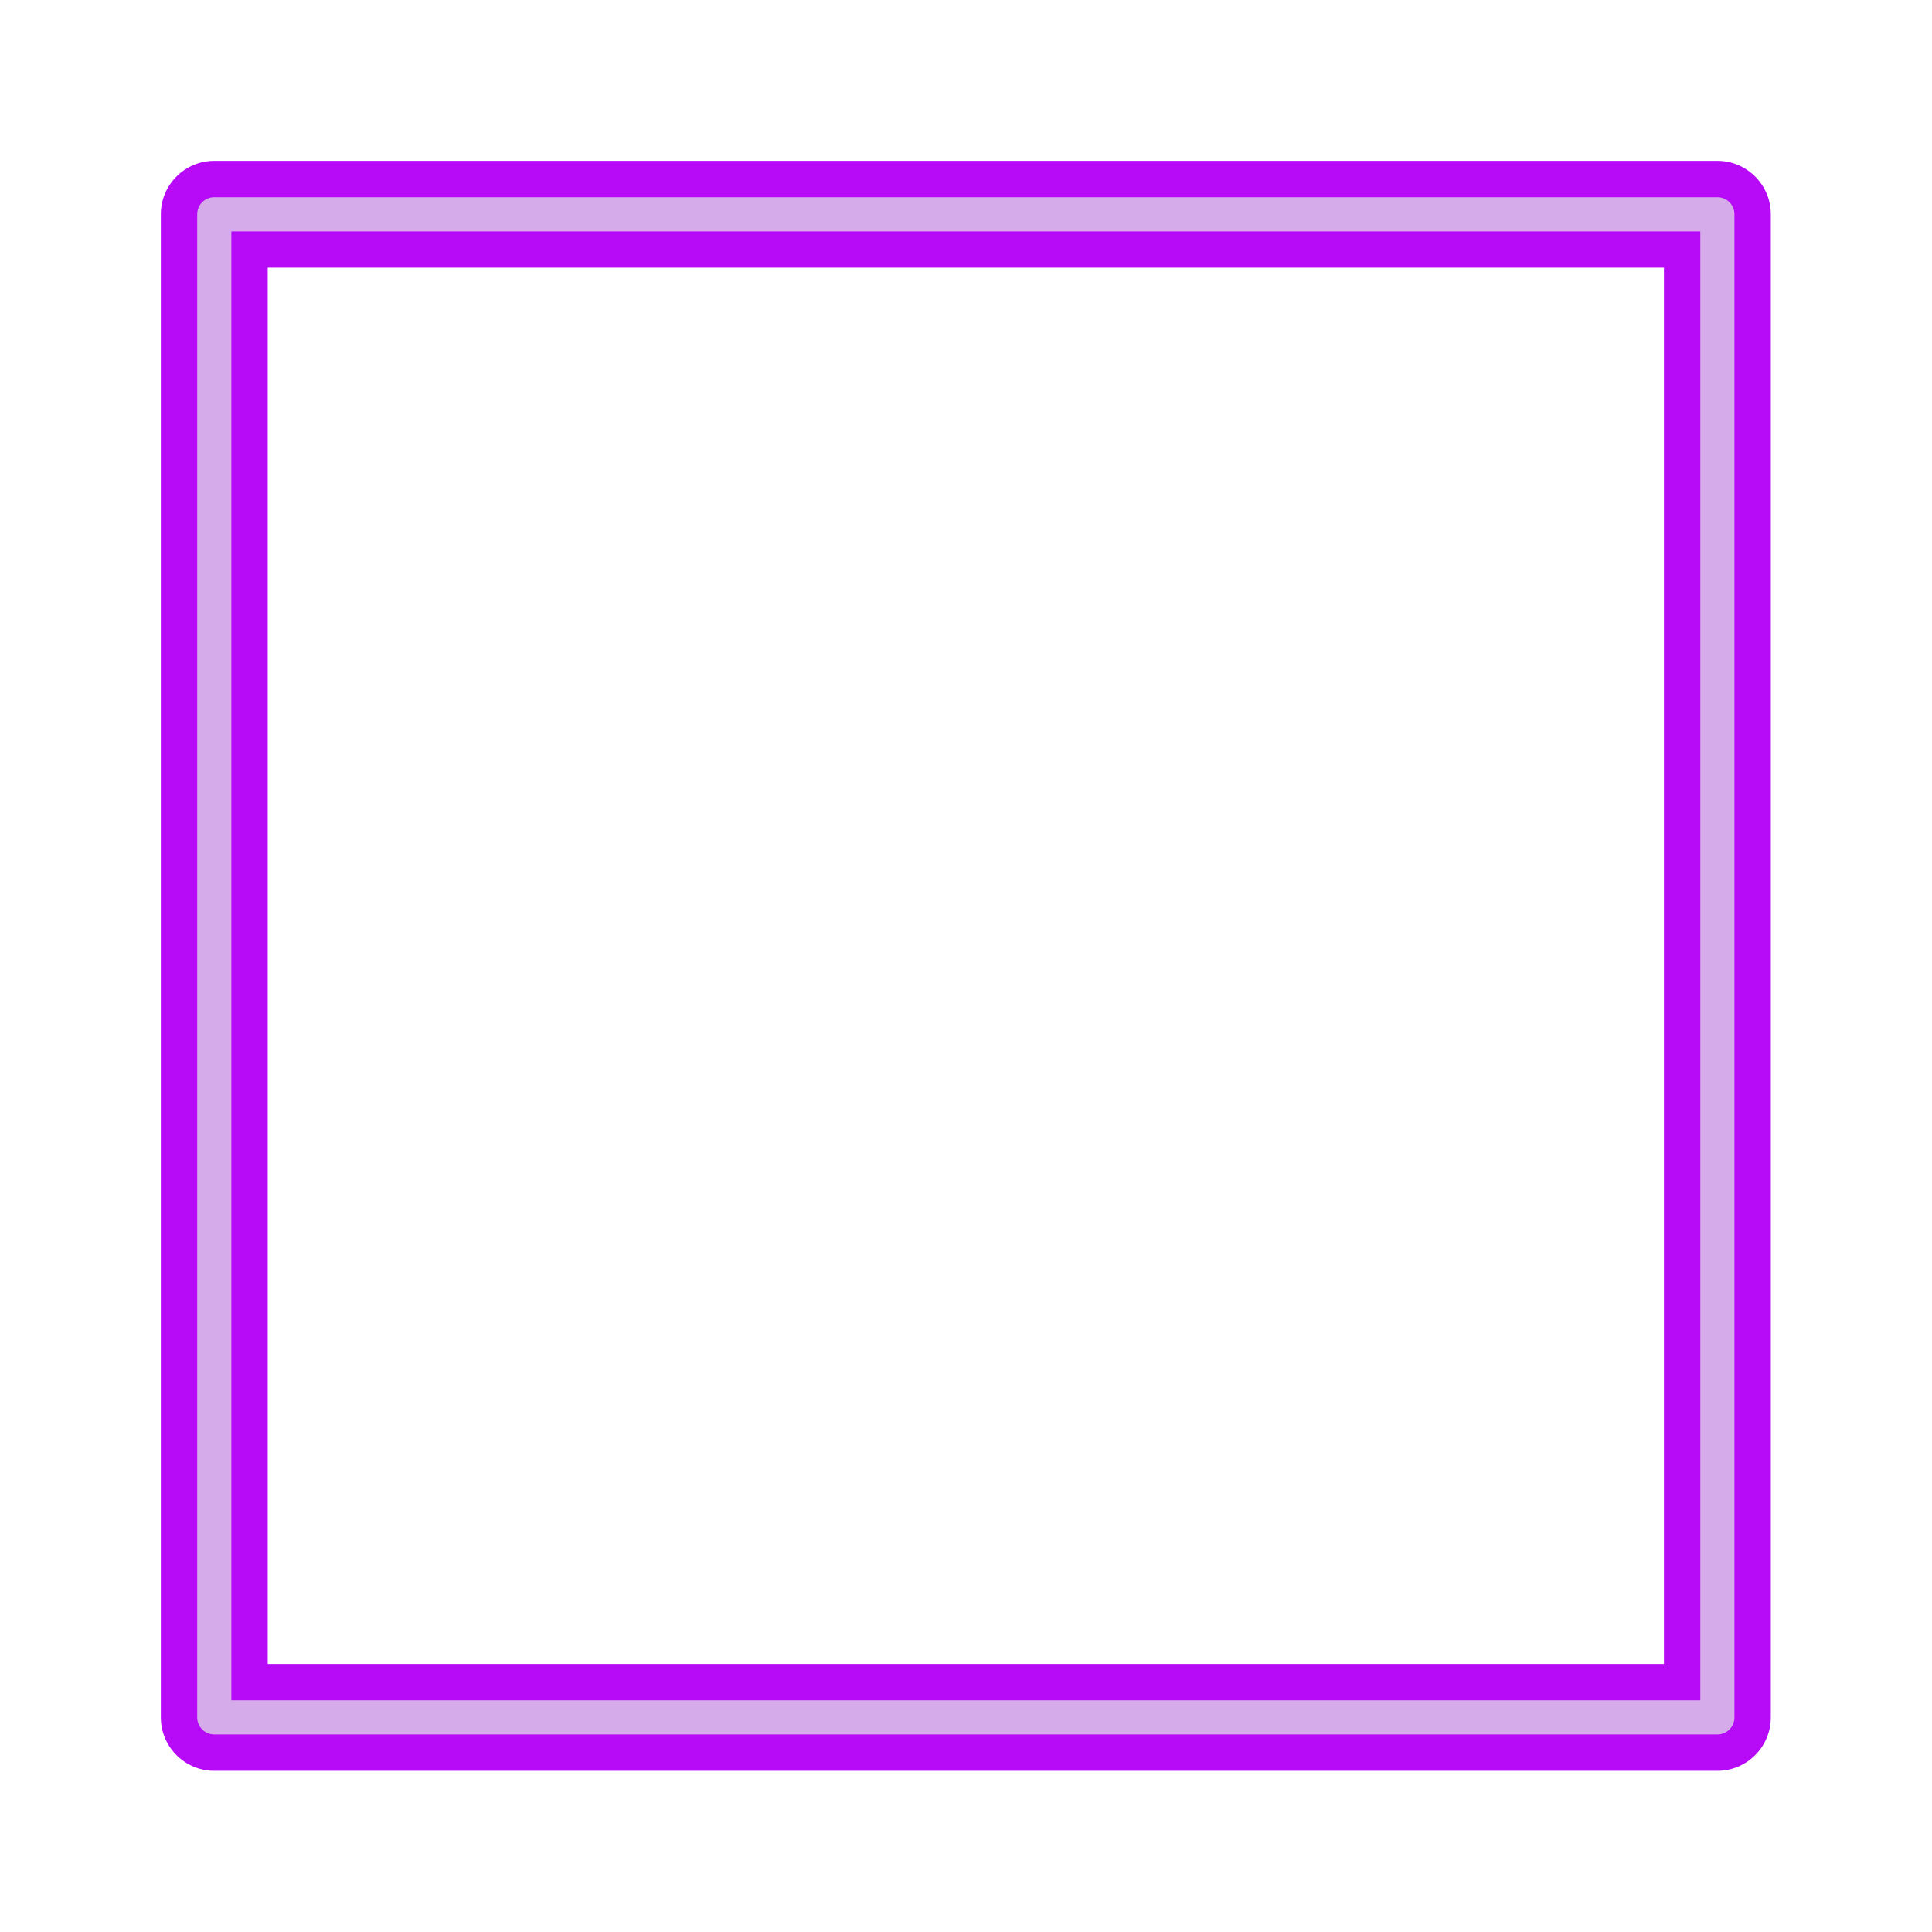
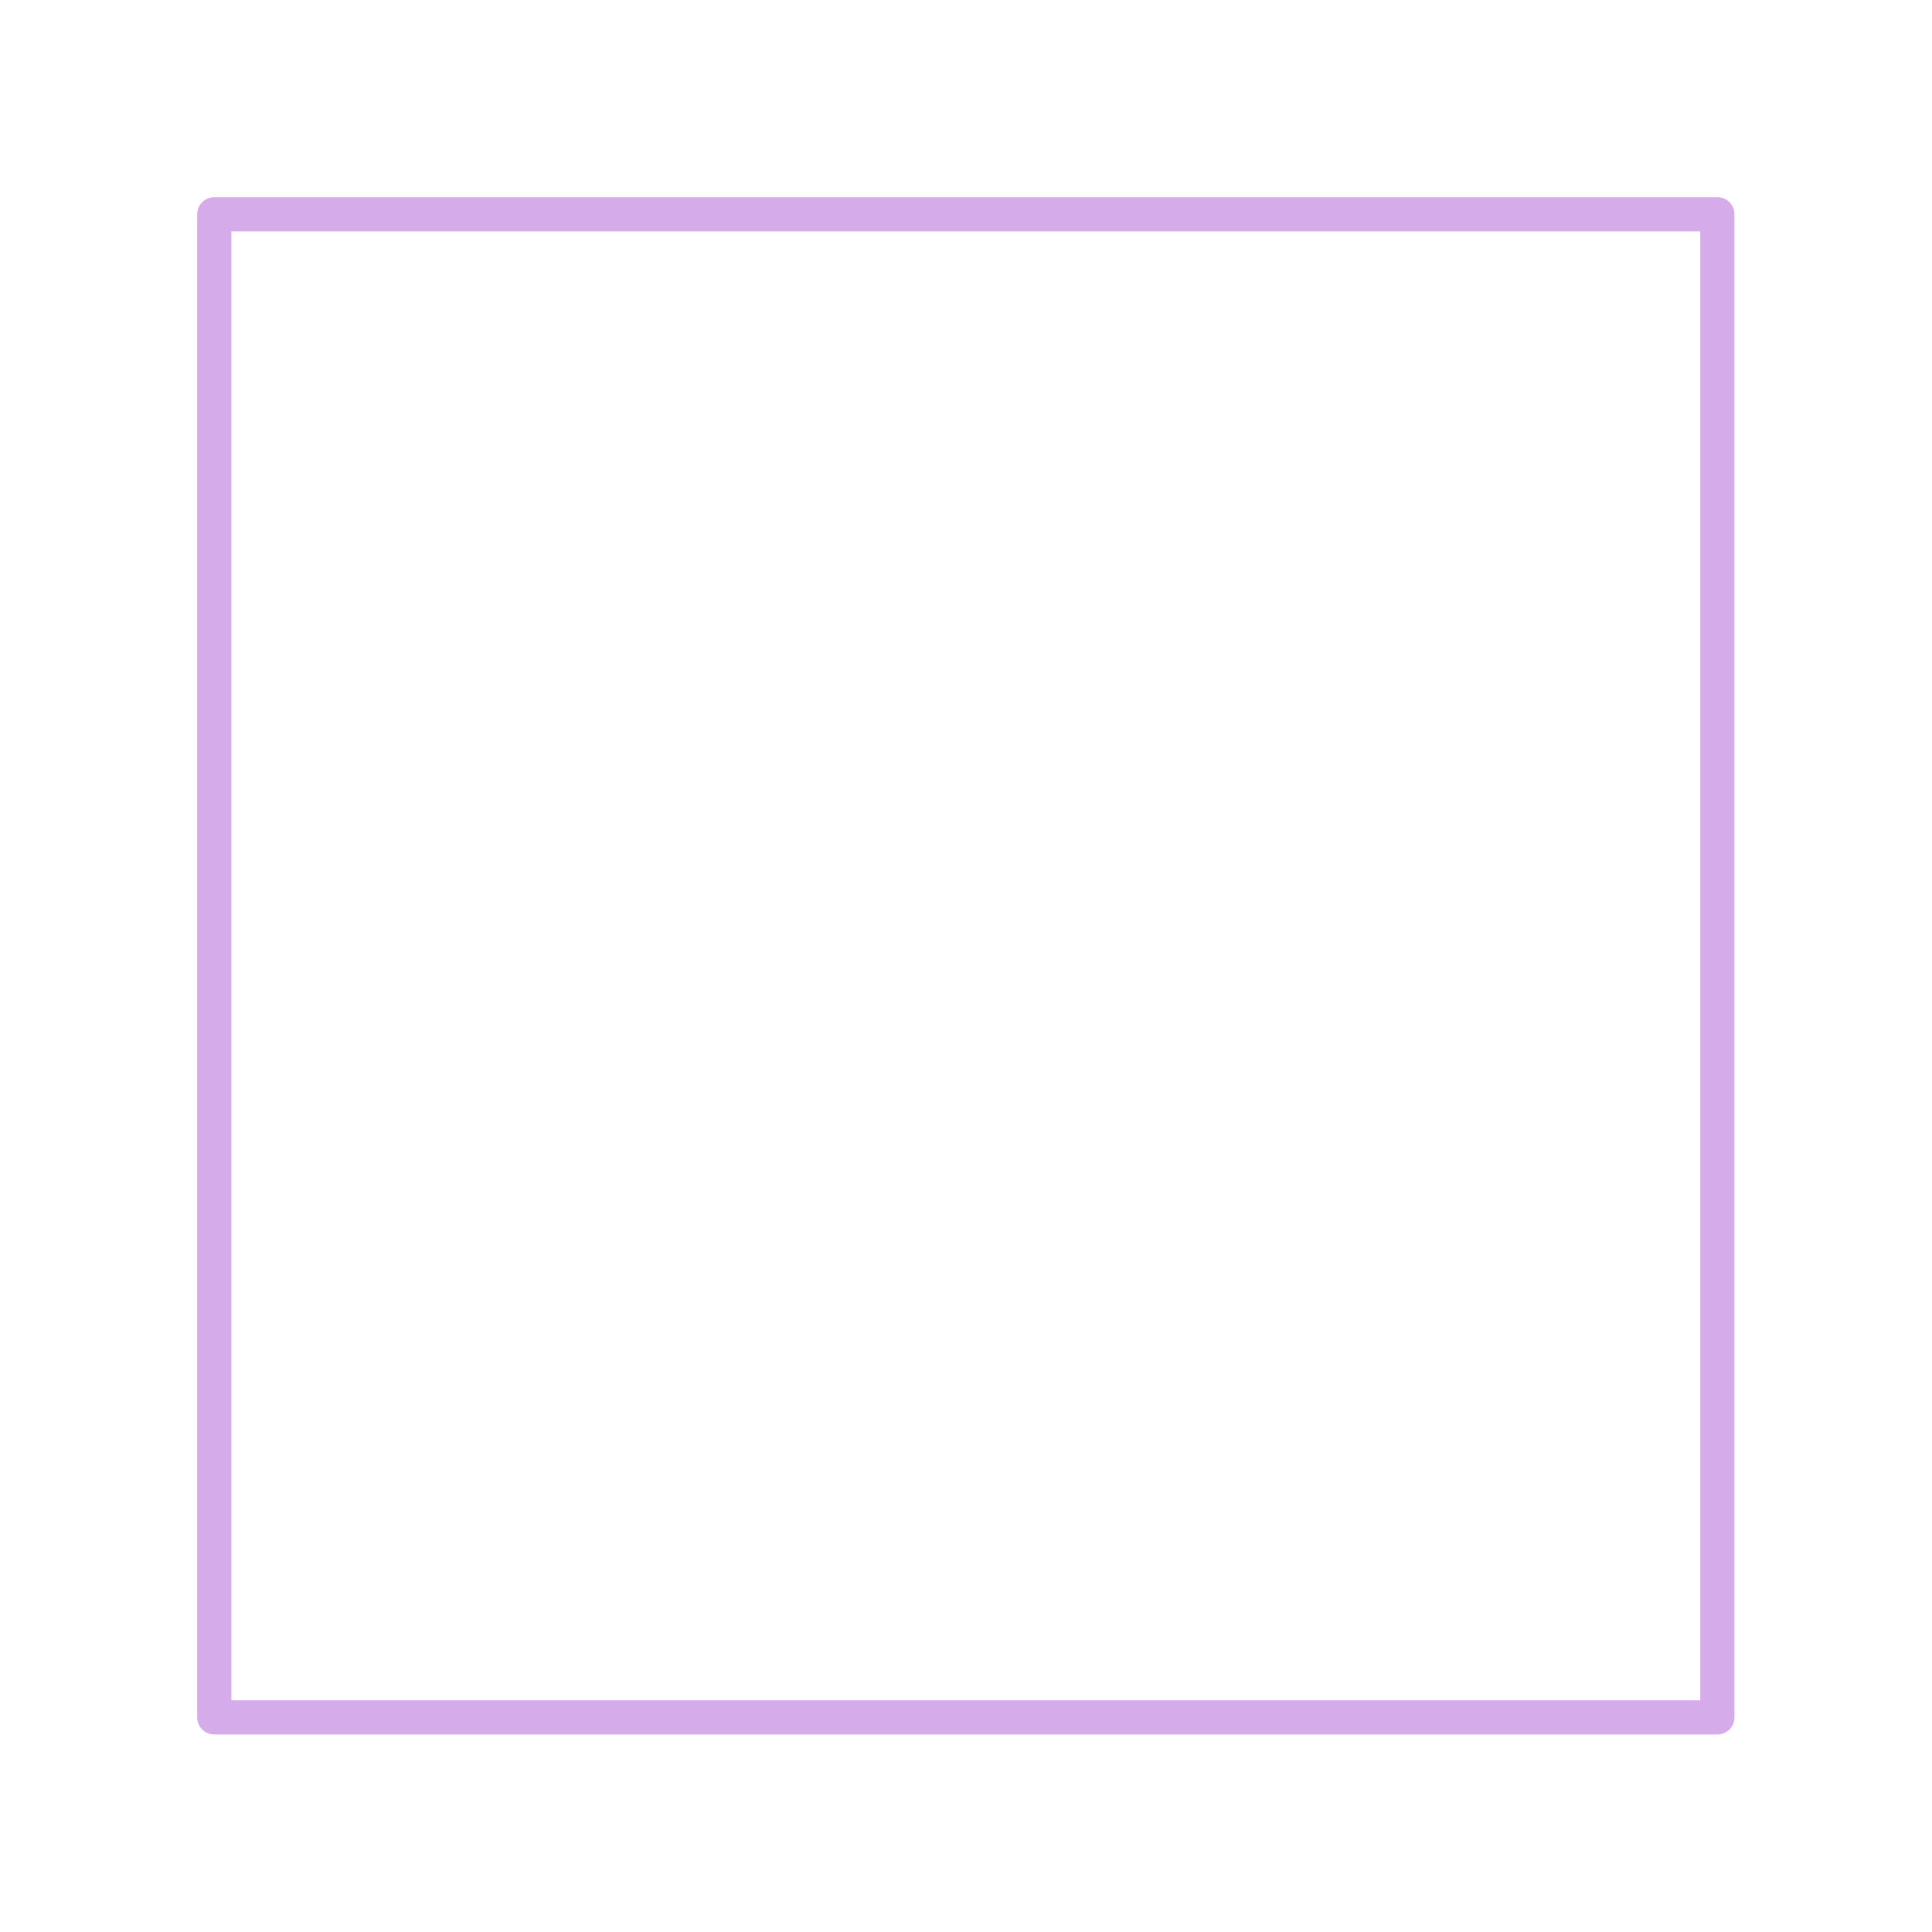
<svg xmlns="http://www.w3.org/2000/svg" xmlns:xlink="http://www.w3.org/1999/xlink" enable-background="new 0 0 500 499.999" fill="#000000" height="565.7" id="Illustration" preserveAspectRatio="xMidYMid meet" version="1.1" viewBox="-32.8 -32.8 565.7 565.7" width="565.7" x="0" xml:space="preserve" y="0" zoomAndPan="magnify">
  <filter id="AI_GaussianBlur_4" xlink:actuate="onLoad" xlink:show="other" xlink:type="simple">
    <feGaussianBlur stdDeviation="4" />
  </filter>
  <g id="change1_1">
-     <path d="M29.942,485.705c-8.628,0-15.648-7.02-15.648-15.648V29.942 c0-8.628,7.02-15.648,15.648-15.648h440.116c8.628,0,15.648,7.02,15.648,15.648 v440.115c0,8.628-7.02,15.648-15.648,15.648H29.942z M454.41,454.409V45.59H45.59 v408.819H454.41z" fill="#b70af7" filter="url(#AI_GaussianBlur_4)" />
-   </g>
+     </g>
  <g id="change2_1">
    <path d="M470.058,475.057H29.942c-2.762,0-5-2.239-5-5V29.942c0-2.761,2.238-5,5-5 h440.115c2.762,0,5,2.239,5,5v440.115C475.058,472.818,472.819,475.057,470.058,475.057z M34.942,465.057h430.115V34.942H34.942V465.057z" fill="#d5abe9" />
  </g>
</svg>